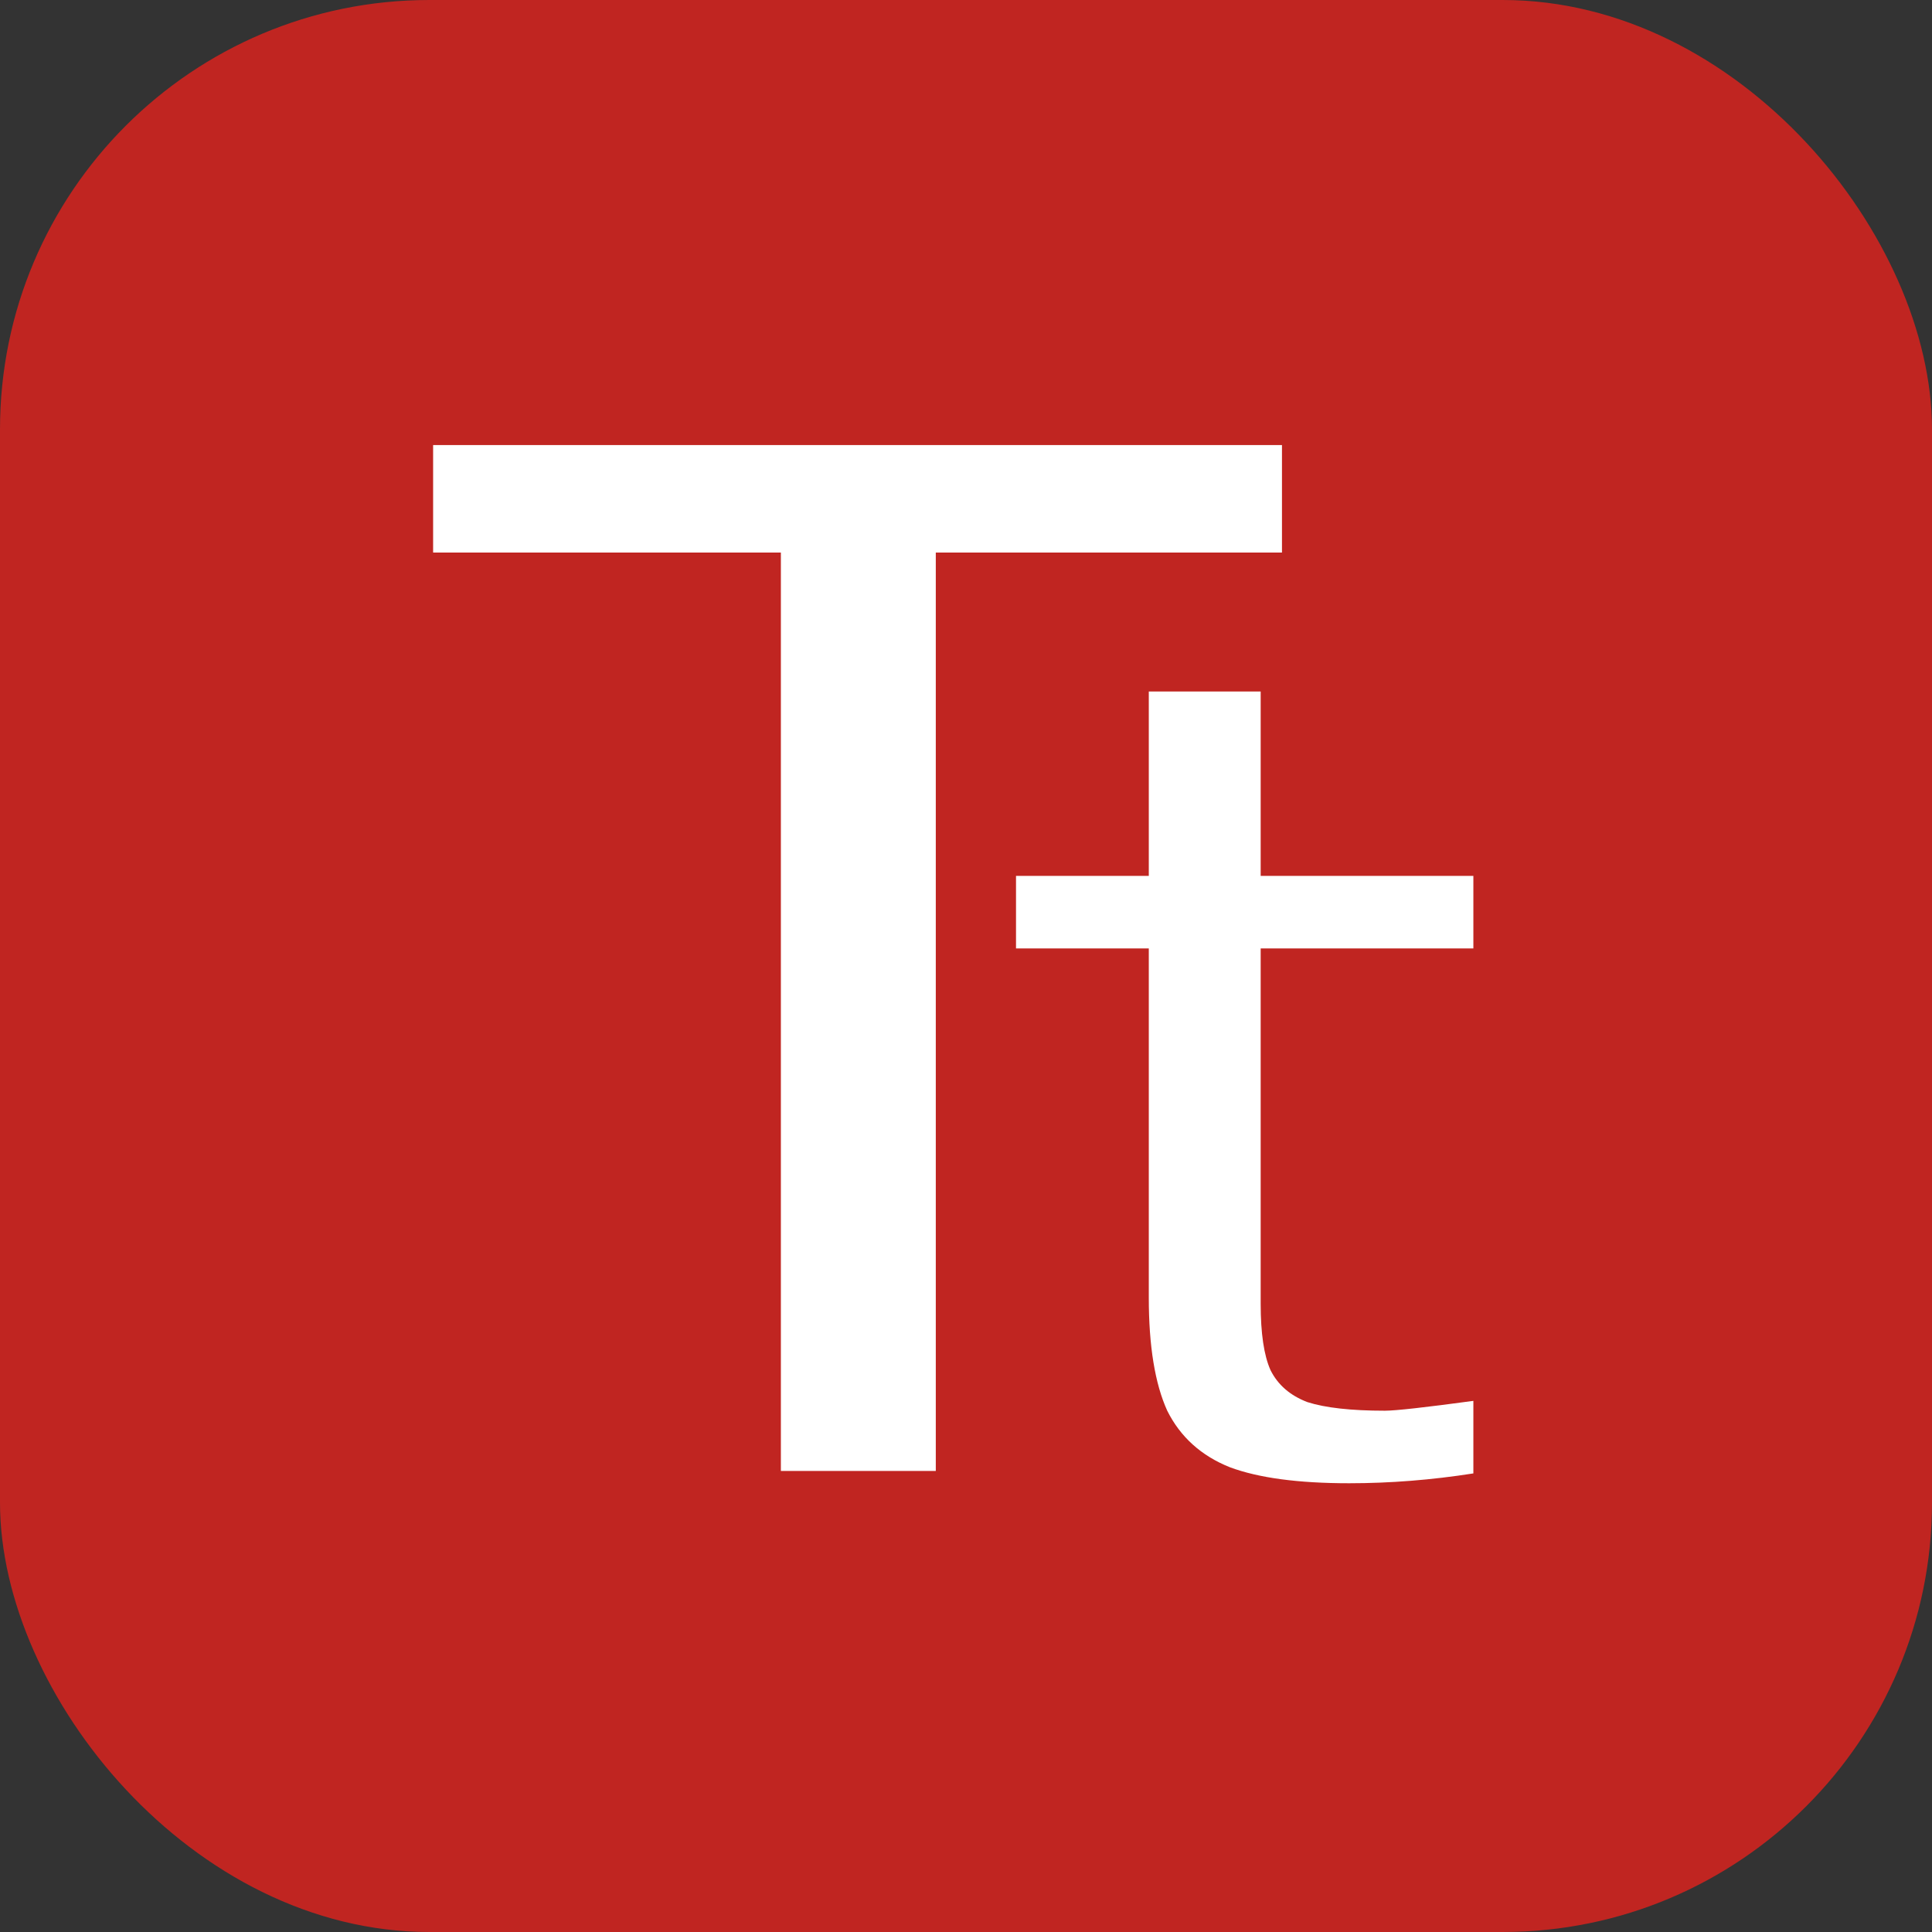
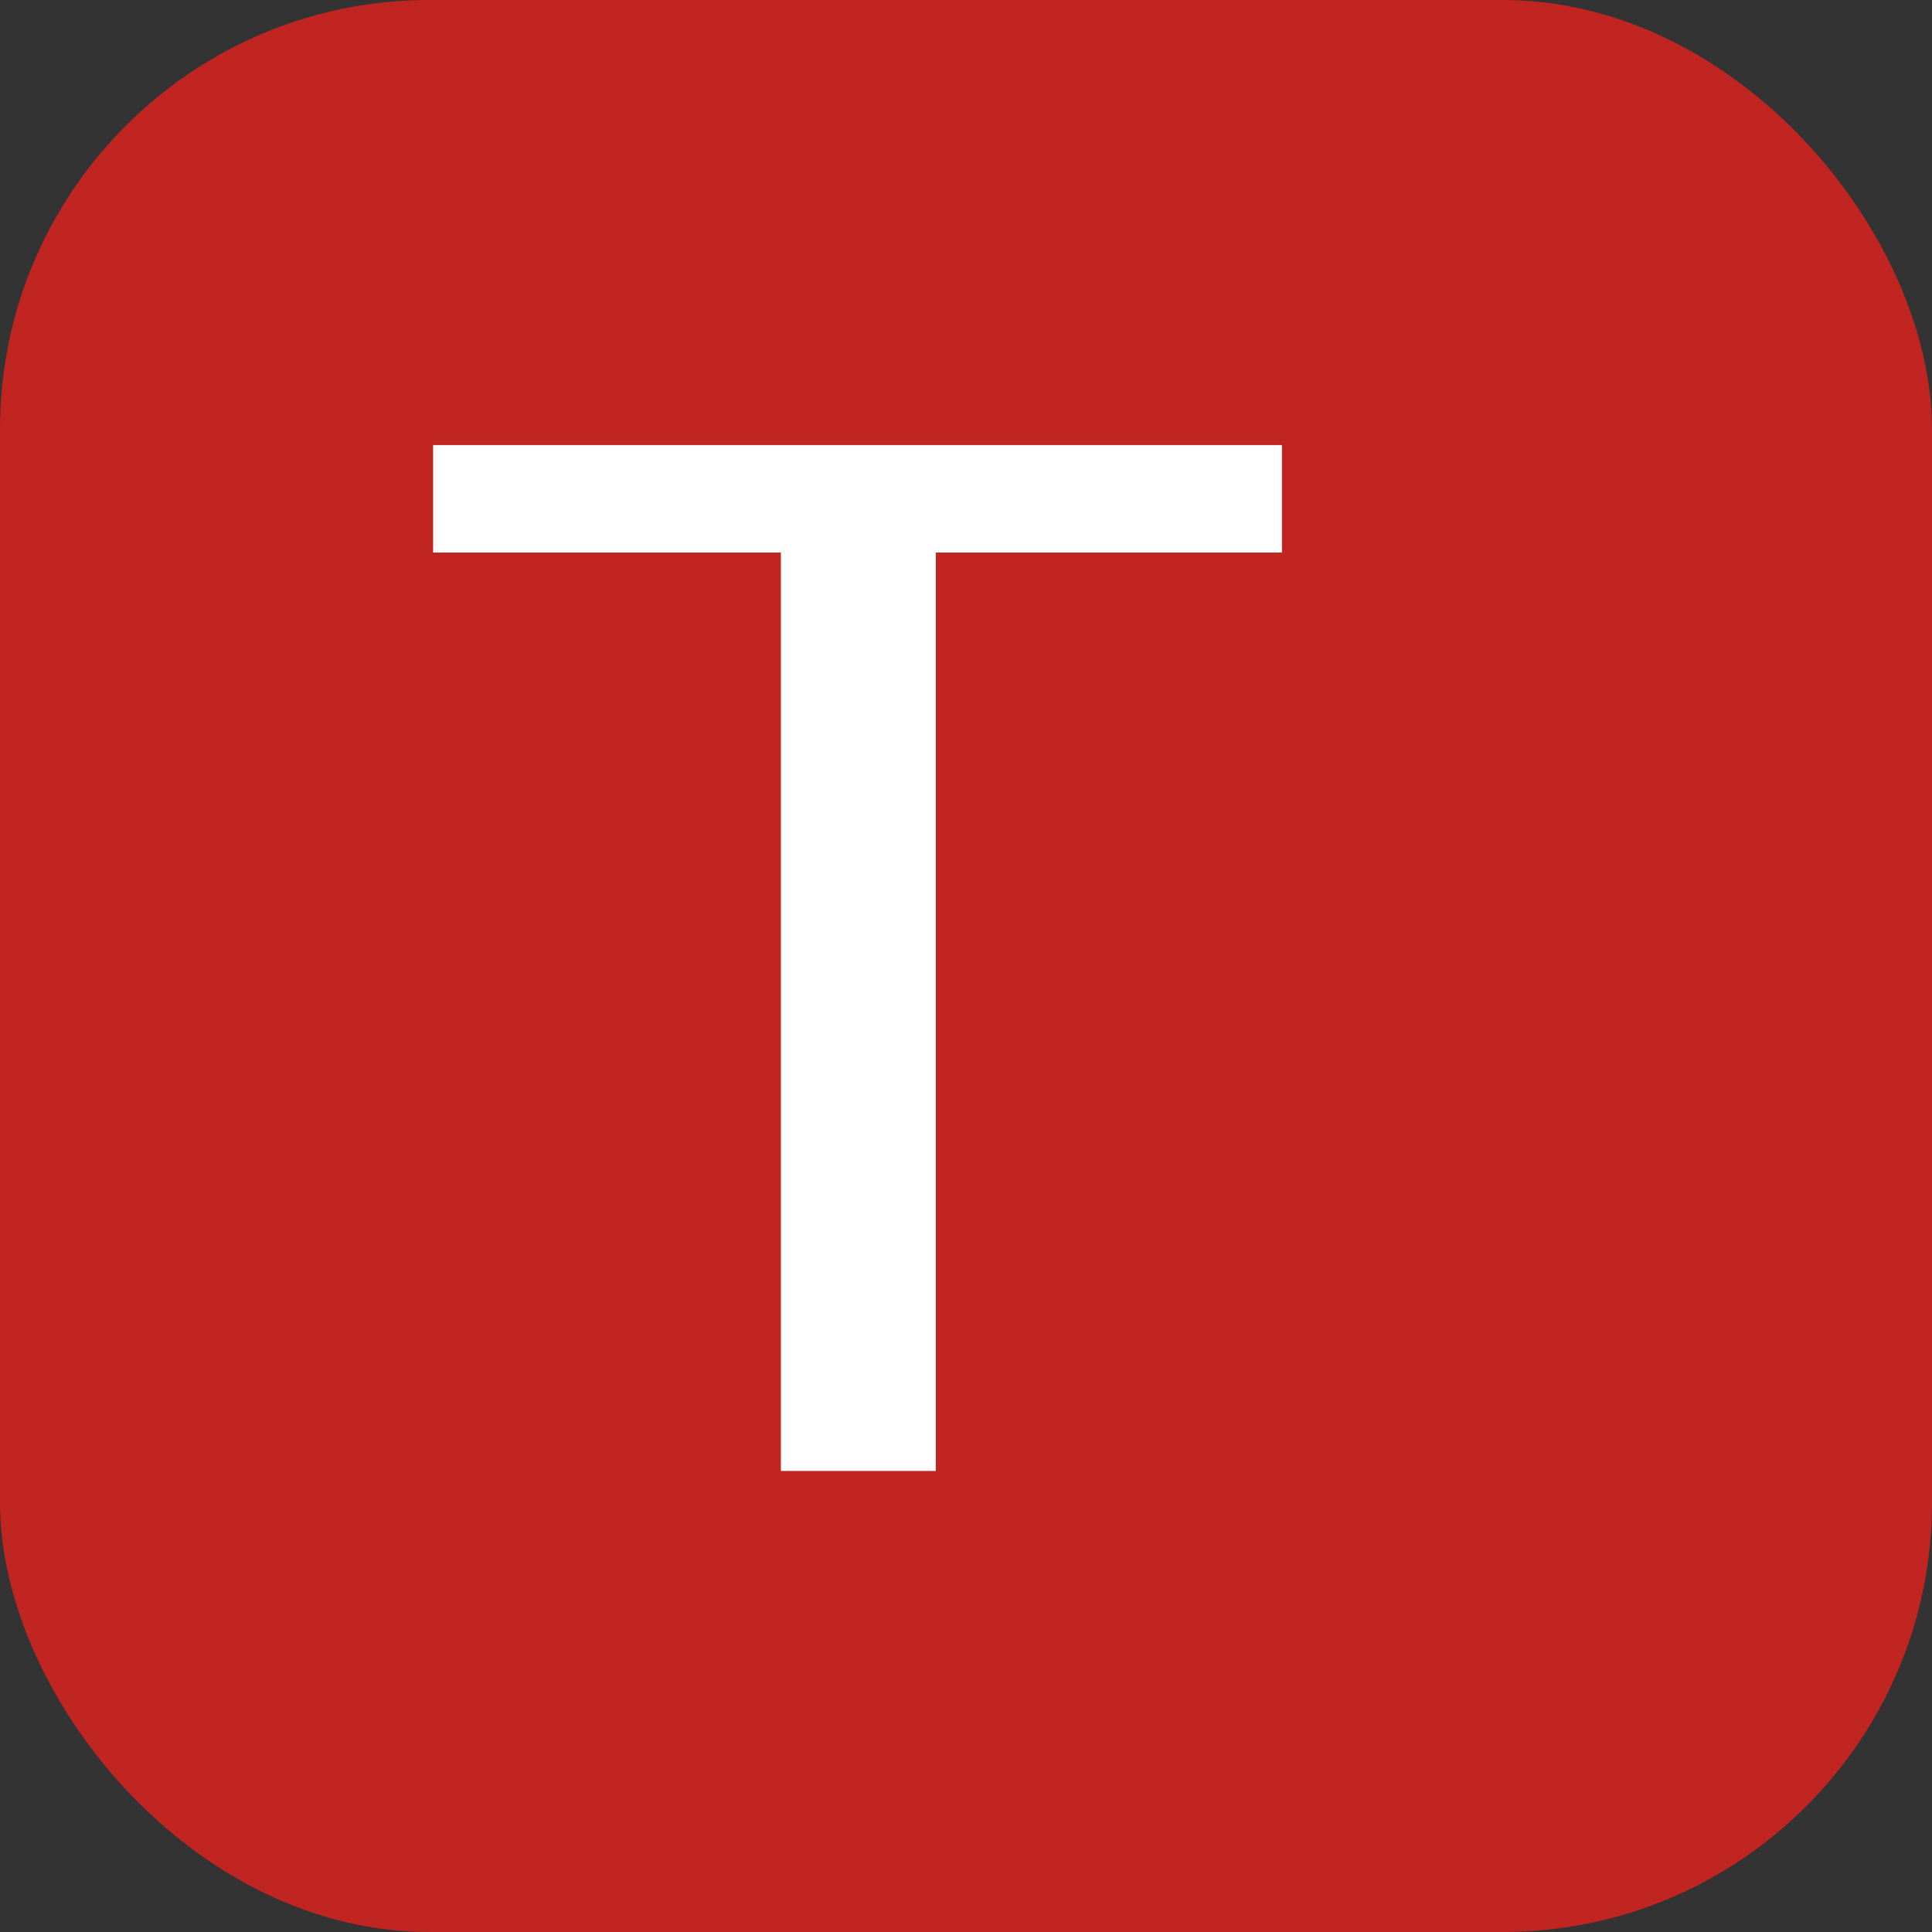
<svg xmlns="http://www.w3.org/2000/svg" width="44" height="44" viewBox="0 0 44 44" fill="none">
  <rect x="0" y="0" width="44" height="44" fill="#333333" stroke="none" />
  <rect width="44" height="44" rx="9.778" fill="#C02521" />
  <path d="M17.784 12.584H9.864V10.136H29.196V12.584H21.312V33.5H17.784V12.584Z" fill="white" />
-   <path d="M30.727 33.78C29.569 33.78 28.664 33.659 28.011 33.416C27.357 33.155 26.881 32.725 26.583 32.128C26.303 31.512 26.163 30.653 26.163 29.552V21.6H23.139V19.948H26.163V15.748H28.711V19.948H33.555V21.6H28.711V29.692C28.711 30.364 28.785 30.868 28.935 31.204C29.103 31.54 29.383 31.783 29.775 31.932C30.185 32.063 30.773 32.128 31.539 32.128C31.781 32.128 32.453 32.053 33.555 31.904V33.556C32.603 33.705 31.66 33.78 30.727 33.78Z" fill="white" />
</svg>